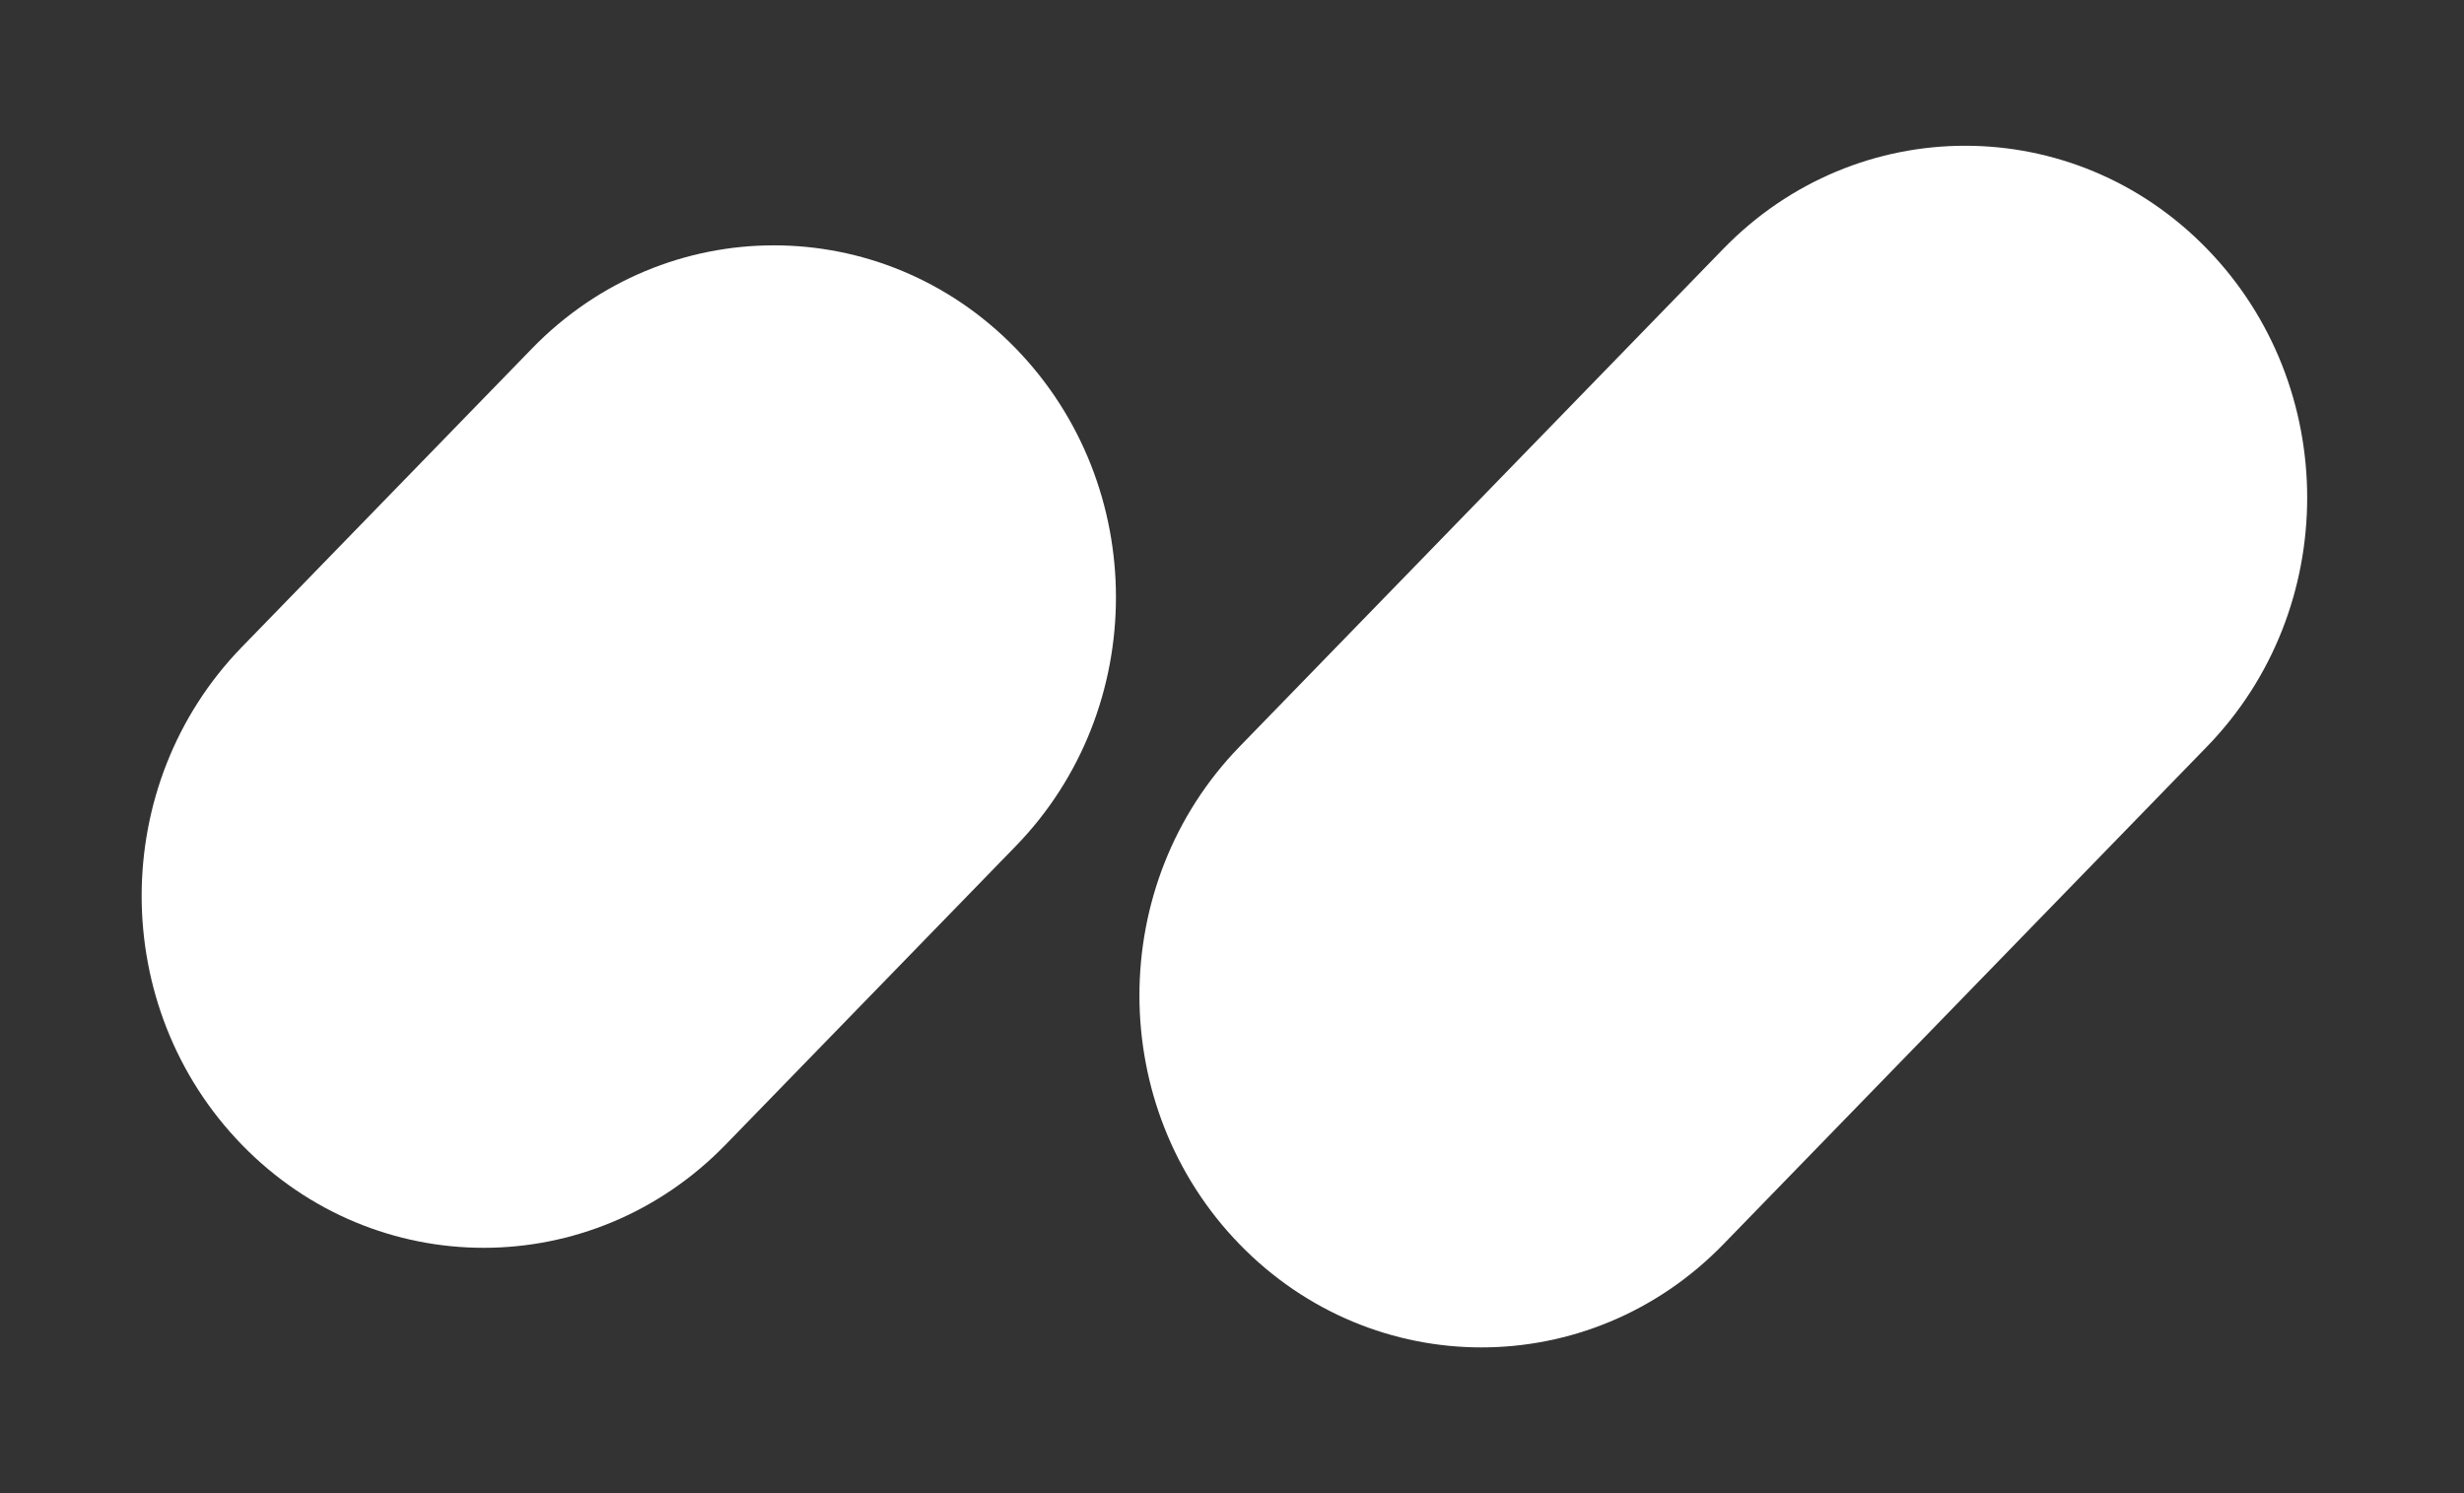
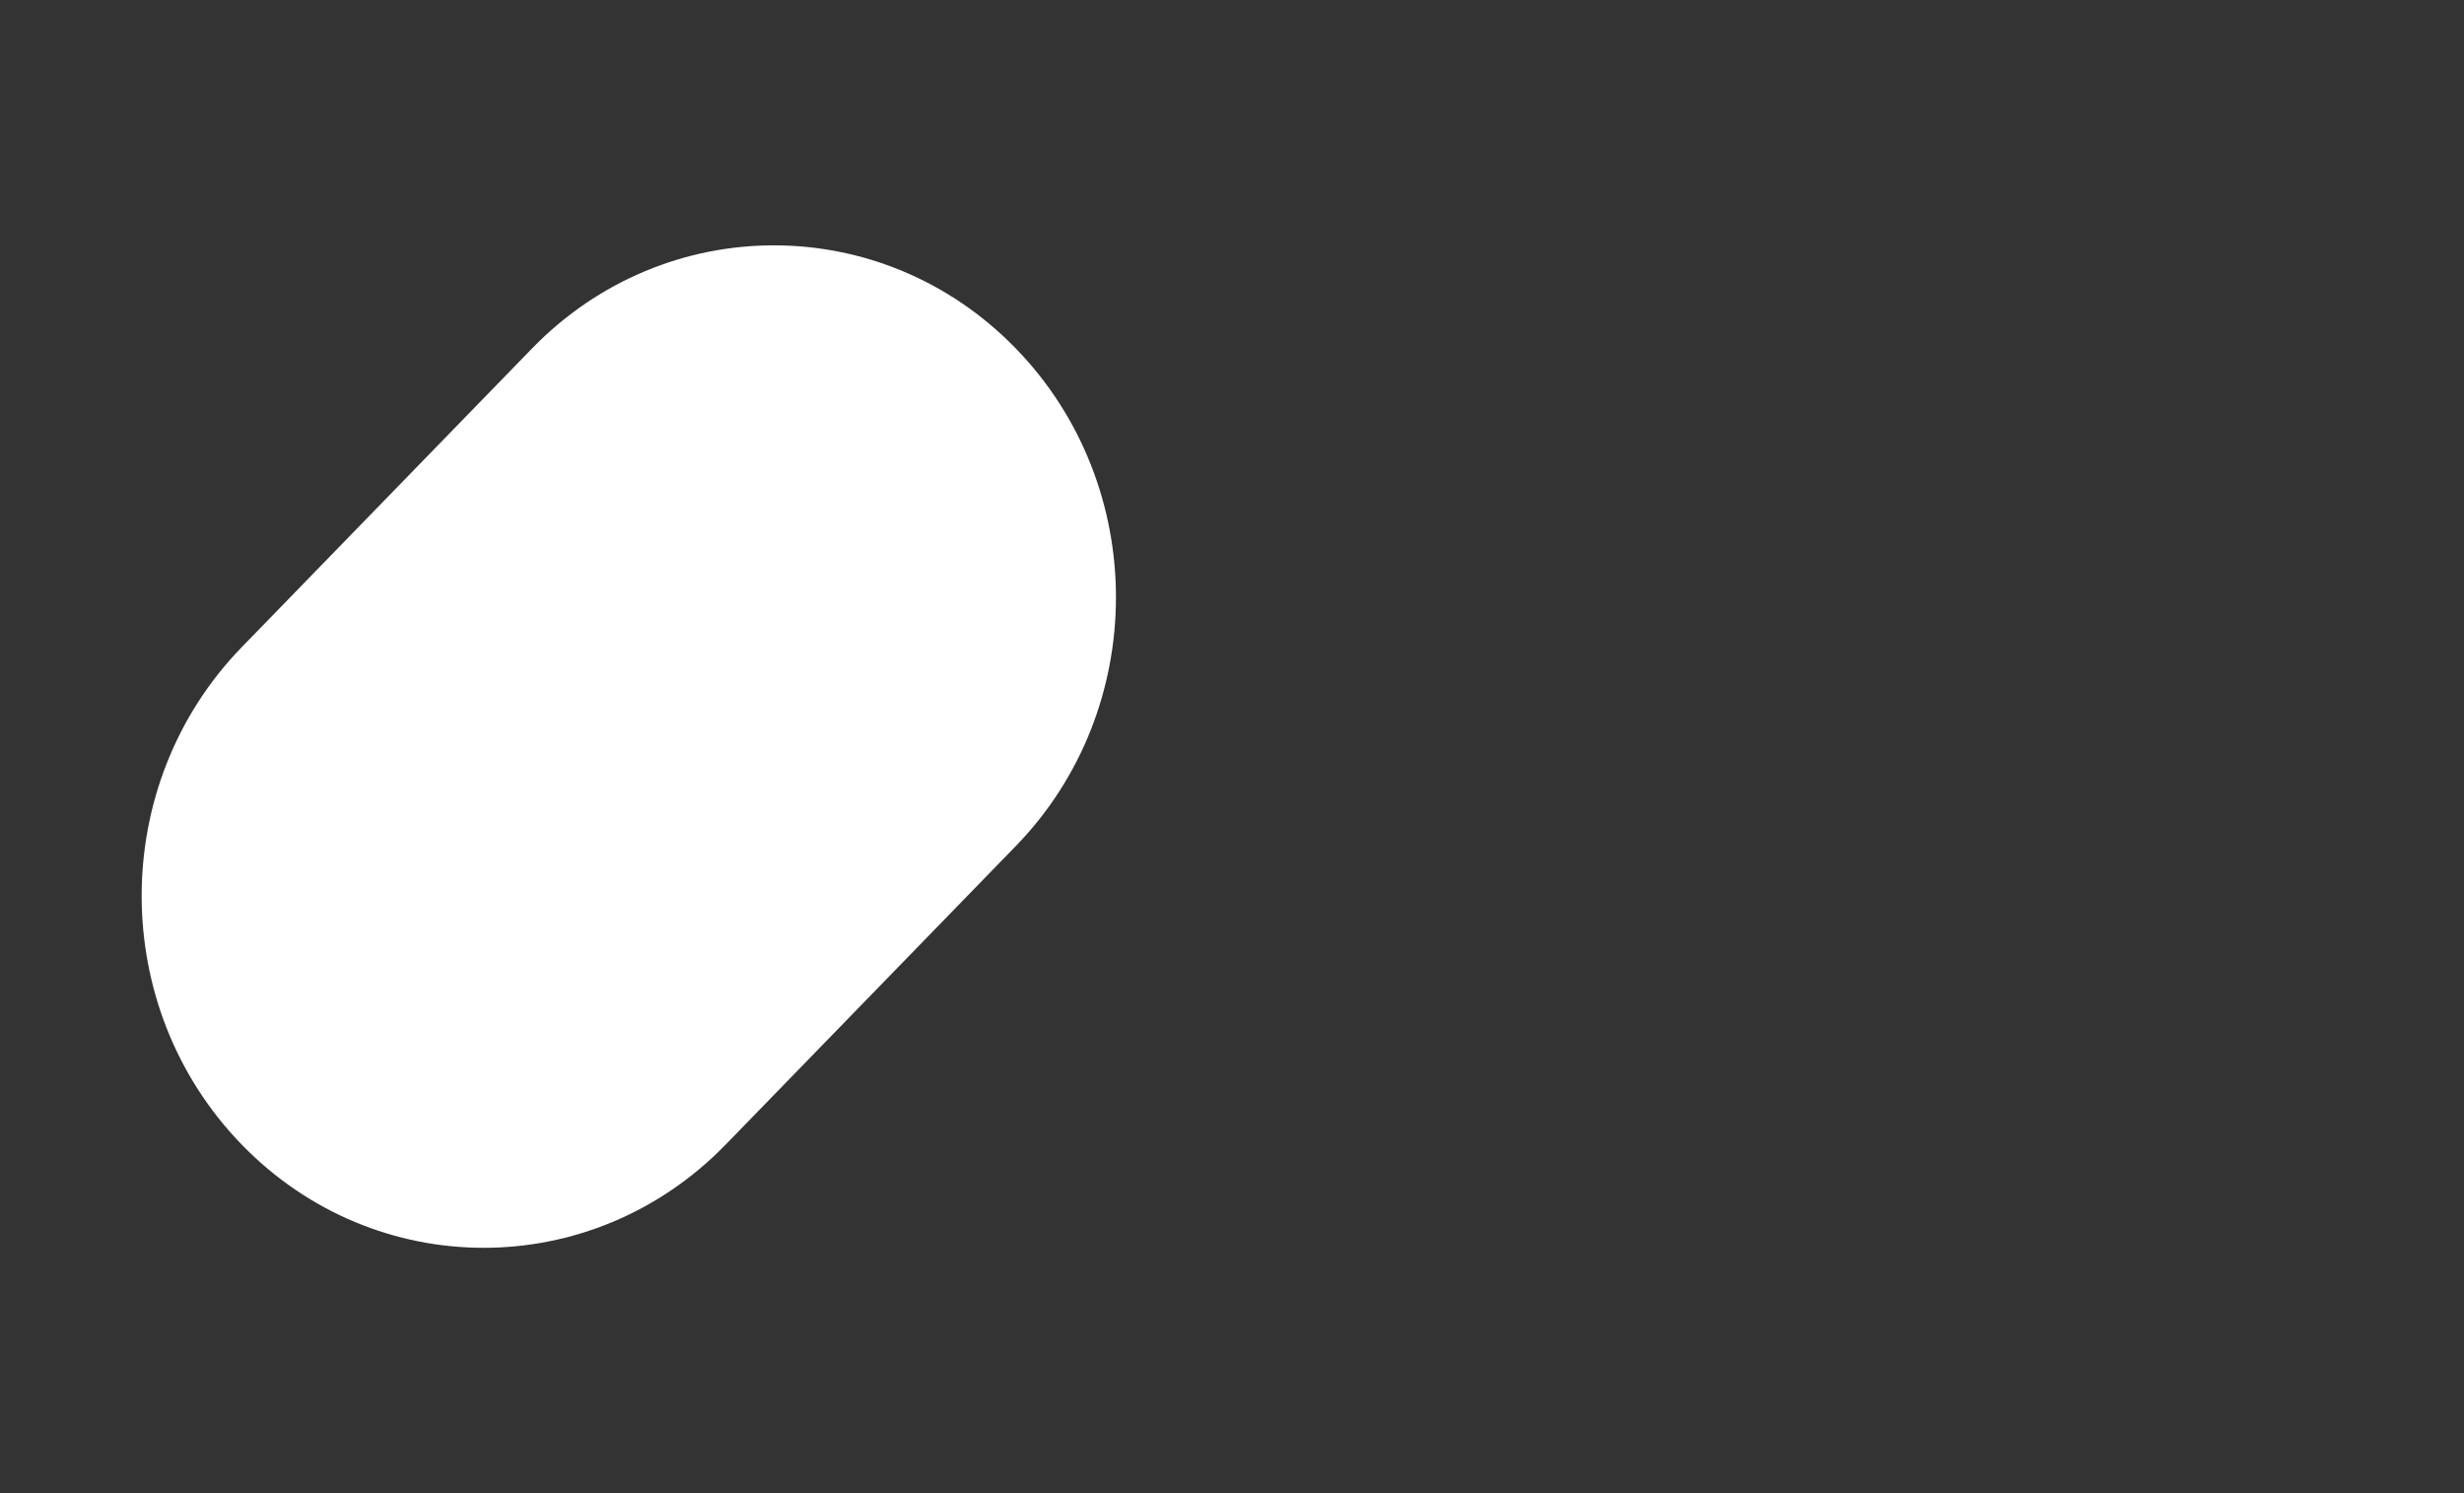
<svg xmlns="http://www.w3.org/2000/svg" width="33" height="20" viewBox="0 0 33 20" fill="none">
  <rect x="0" y="0" width="33" height="20" fill="#333333" stroke="none" />
  <path d="M7.126 4.667C8.915 2.826 11.815 2.826 13.604 4.667C15.393 6.508 15.393 9.492 13.604 11.333L9.717 15.333C7.928 17.174 5.028 17.174 3.239 15.333C1.45 13.492 1.45 10.508 3.239 8.667L7.126 4.667Z" fill="white" />
-   <path d="M23.08 3.333C24.869 1.492 27.77 1.492 29.558 3.333C31.347 5.174 31.347 8.159 29.558 10L23.08 16.667C21.291 18.508 18.391 18.508 16.602 16.667C14.813 14.826 14.813 11.841 16.602 10L23.08 3.333Z" fill="white" />
</svg>